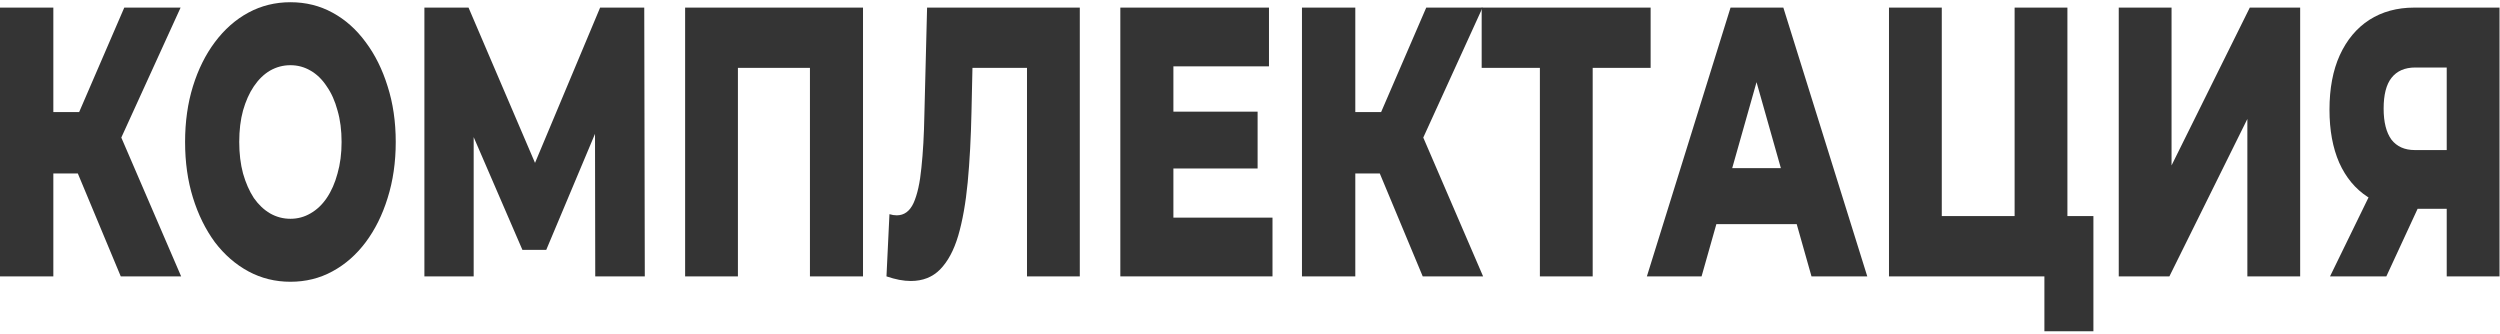
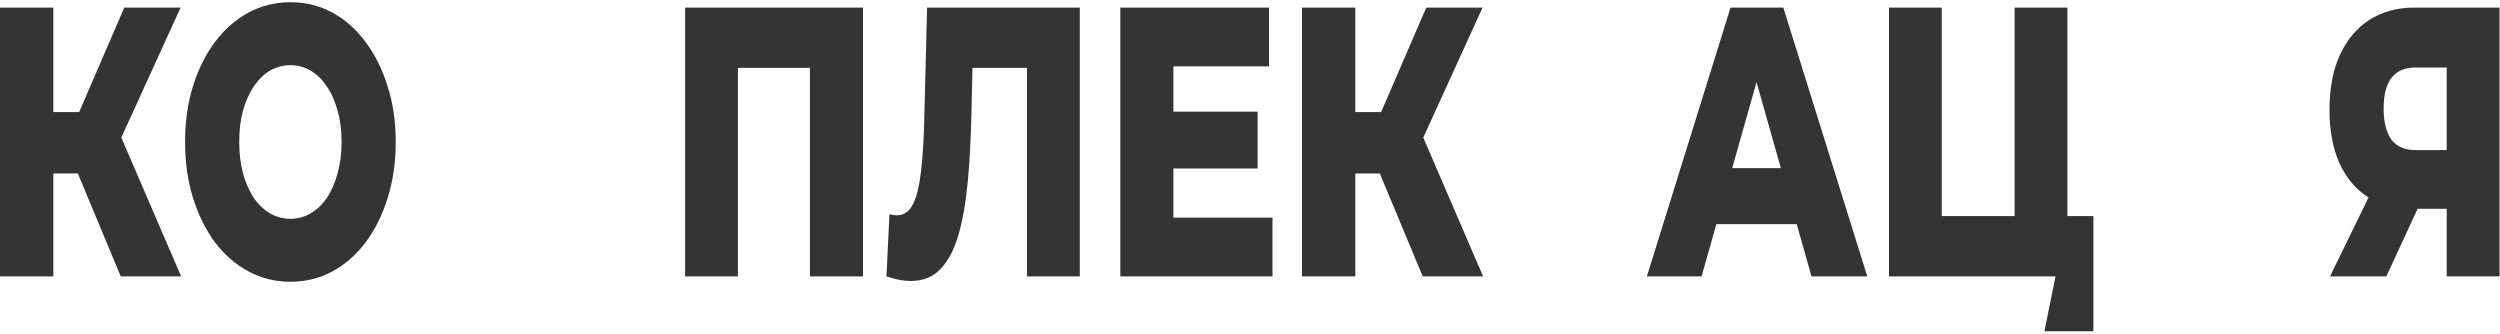
<svg xmlns="http://www.w3.org/2000/svg" width="831" height="111" viewBox="0 0 831 111" fill="none">
  <path d="M813.29 91.869V64.173L817.52 69.406H801.59C795.95 69.406 791.09 68.087 787.01 65.449C782.93 62.811 779.78 59.025 777.56 54.09C775.4 49.155 774.32 43.284 774.32 36.477C774.32 29.415 775.46 23.373 777.74 18.353C780.08 13.248 783.35 9.334 787.55 6.611C791.81 3.888 796.79 2.527 802.49 2.527H830.84V91.869H813.29ZM774.5 91.869L790.25 59.578H808.16L793.22 91.869H774.5ZM813.29 56.132V16.183L817.52 22.437H802.85C799.37 22.437 796.73 23.586 794.93 25.883C793.19 28.096 792.32 31.499 792.32 36.094C792.32 40.603 793.19 44.05 794.93 46.432C796.73 48.729 799.31 49.878 802.67 49.878H817.52L813.29 56.132Z" fill="#343434" />
-   <path d="M704.273 91.869V2.527H721.823V54.983L747.833 2.527H764.573V91.869H747.023V39.54L721.103 91.869H704.273Z" fill="#343434" />
-   <path d="M627.898 91.869V2.527H645.448V71.831H669.658V2.527H687.208V91.869H627.898ZM679.558 110.12V86.253L683.248 91.869H669.658V71.831H695.848V110.12H679.558Z" fill="#343434" />
+   <path d="M627.898 91.869V2.527H645.448V71.831H669.658V2.527H687.208V91.869H627.898ZM679.558 110.12L683.248 91.869H669.658V71.831H695.848V110.12H679.558Z" fill="#343434" />
  <path d="M547.422 91.869L575.232 2.527H592.782L620.682 91.869H602.142L580.362 14.907H587.382L565.602 91.869H547.422ZM562.632 74.511L567.222 55.877H598.002L602.592 74.511H562.632Z" fill="#343434" />
-   <path d="M511.858 91.869V16.949L515.818 22.565H492.508V2.527H548.668V22.565H525.448L529.408 16.949V91.869H511.858Z" fill="#343434" />
  <path d="M472.913 91.869L455.183 49.367L469.493 37.37L492.983 91.869H472.913ZM432.773 91.869V2.527H450.503V91.869H432.773ZM445.373 57.664V37.243H468.233V57.664H445.373ZM471.203 49.878L454.733 47.325L474.083 2.527H492.803L471.203 49.878Z" fill="#343434" />
  <path d="M388.778 37.115H418.028V56.004H388.778V37.115ZM390.038 72.341H422.978V91.869H372.398V2.527H421.808V22.054H390.038V72.341Z" fill="#343434" />
  <path d="M302.764 93.4C301.564 93.4 300.274 93.273 298.894 93.017C297.574 92.762 296.164 92.379 294.664 91.869L295.654 71.192C296.494 71.448 297.304 71.575 298.084 71.575C300.544 71.575 302.404 70.214 303.664 67.491C304.924 64.683 305.794 60.769 306.274 55.749C306.814 50.729 307.144 44.858 307.264 38.136L308.164 2.527H358.924V91.869H341.374V16.949L345.244 22.565H319.774L323.374 16.694L322.924 37.115C322.744 45.794 322.324 53.622 321.664 60.599C321.004 67.491 319.954 73.405 318.514 78.34C317.074 83.19 315.064 86.934 312.484 89.571C309.964 92.124 306.724 93.4 302.764 93.4Z" fill="#343434" />
  <path d="M227.734 91.869V2.527H286.864V91.869H269.224V16.949L273.184 22.565H241.414L245.284 16.949V91.869H227.734Z" fill="#343434" />
-   <path d="M141.07 91.869V2.527H155.74L181.75 63.279H174.01L199.48 2.527H214.15L214.33 91.869H197.86L197.77 37.881H200.56L181.57 83.062H173.65L154.12 37.881H157.45V91.869H141.07Z" fill="#343434" />
  <path d="M96.533 93.656C91.493 93.656 86.843 92.507 82.583 90.21C78.323 87.912 74.603 84.679 71.423 80.51C68.303 76.255 65.873 71.32 64.133 65.704C62.393 60.089 61.523 53.92 61.523 47.198C61.523 40.476 62.393 34.307 64.133 28.692C65.873 23.076 68.303 18.183 71.423 14.014C74.603 9.76 78.323 6.484 82.583 4.186C86.843 1.889 91.493 0.74 96.533 0.74C101.633 0.74 106.283 1.889 110.483 4.186C114.743 6.484 118.433 9.76 121.553 14.014C124.673 18.183 127.103 23.076 128.843 28.692C130.643 34.307 131.543 40.476 131.543 47.198C131.543 53.92 130.643 60.131 128.843 65.832C127.103 71.448 124.673 76.341 121.553 80.51C118.433 84.679 114.743 87.912 110.483 90.21C106.283 92.507 101.633 93.656 96.533 93.656ZM96.533 72.724C98.933 72.724 101.153 72.129 103.193 70.937C105.293 69.746 107.093 68.044 108.593 65.832C110.153 63.535 111.353 60.812 112.193 57.664C113.093 54.516 113.543 51.027 113.543 47.198C113.543 43.284 113.093 39.795 112.193 36.732C111.353 33.584 110.153 30.904 108.593 28.692C107.093 26.394 105.293 24.65 103.193 23.459C101.153 22.267 98.933 21.672 96.533 21.672C94.133 21.672 91.883 22.267 89.783 23.459C87.743 24.65 85.943 26.394 84.383 28.692C82.883 30.904 81.683 33.584 80.783 36.732C79.943 39.795 79.523 43.284 79.523 47.198C79.523 51.027 79.943 54.516 80.783 57.664C81.683 60.812 82.883 63.535 84.383 65.832C85.943 68.044 87.743 69.746 89.783 70.937C91.883 72.129 94.133 72.724 96.533 72.724Z" fill="#343434" />
  <path d="M40.14 91.869L22.41 49.367L36.72 37.37L60.21 91.869H40.14ZM0 91.869V2.527H17.73V91.869H0ZM12.6 57.664V37.243H35.46V57.664H12.6ZM38.43 49.878L21.96 47.325L41.31 2.527H60.03L38.43 49.878Z" fill="#343434" />
</svg>